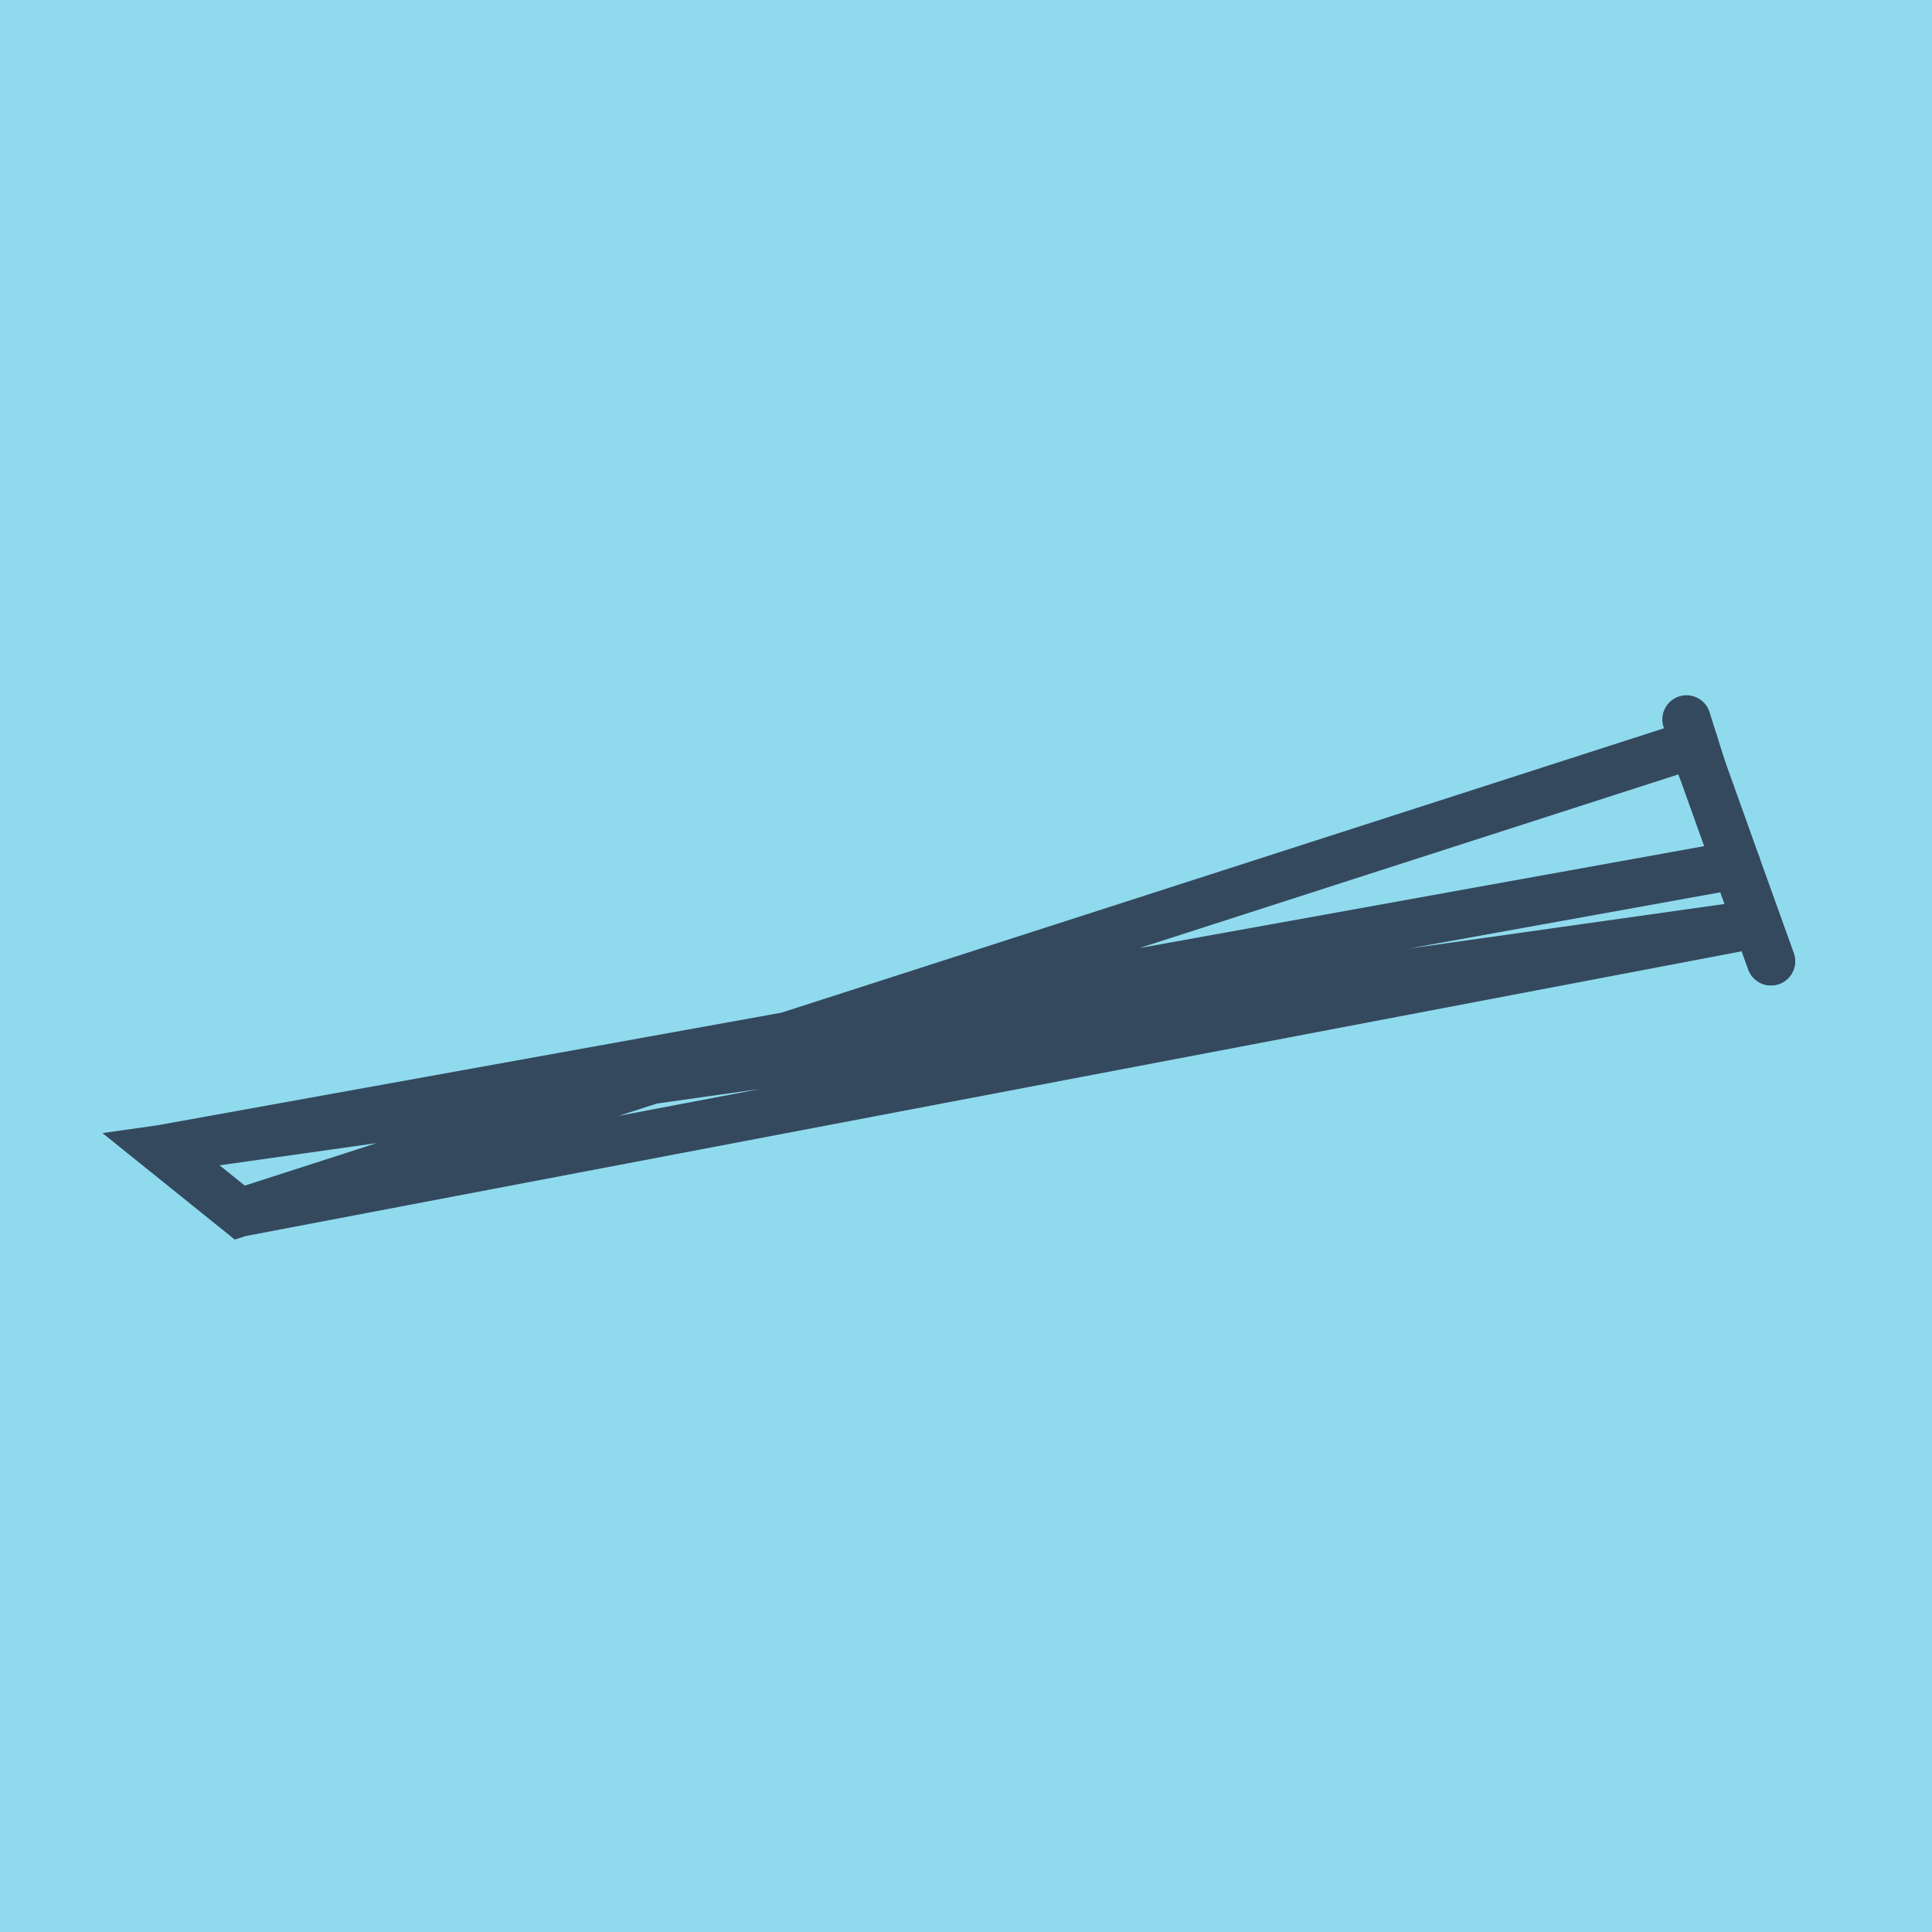
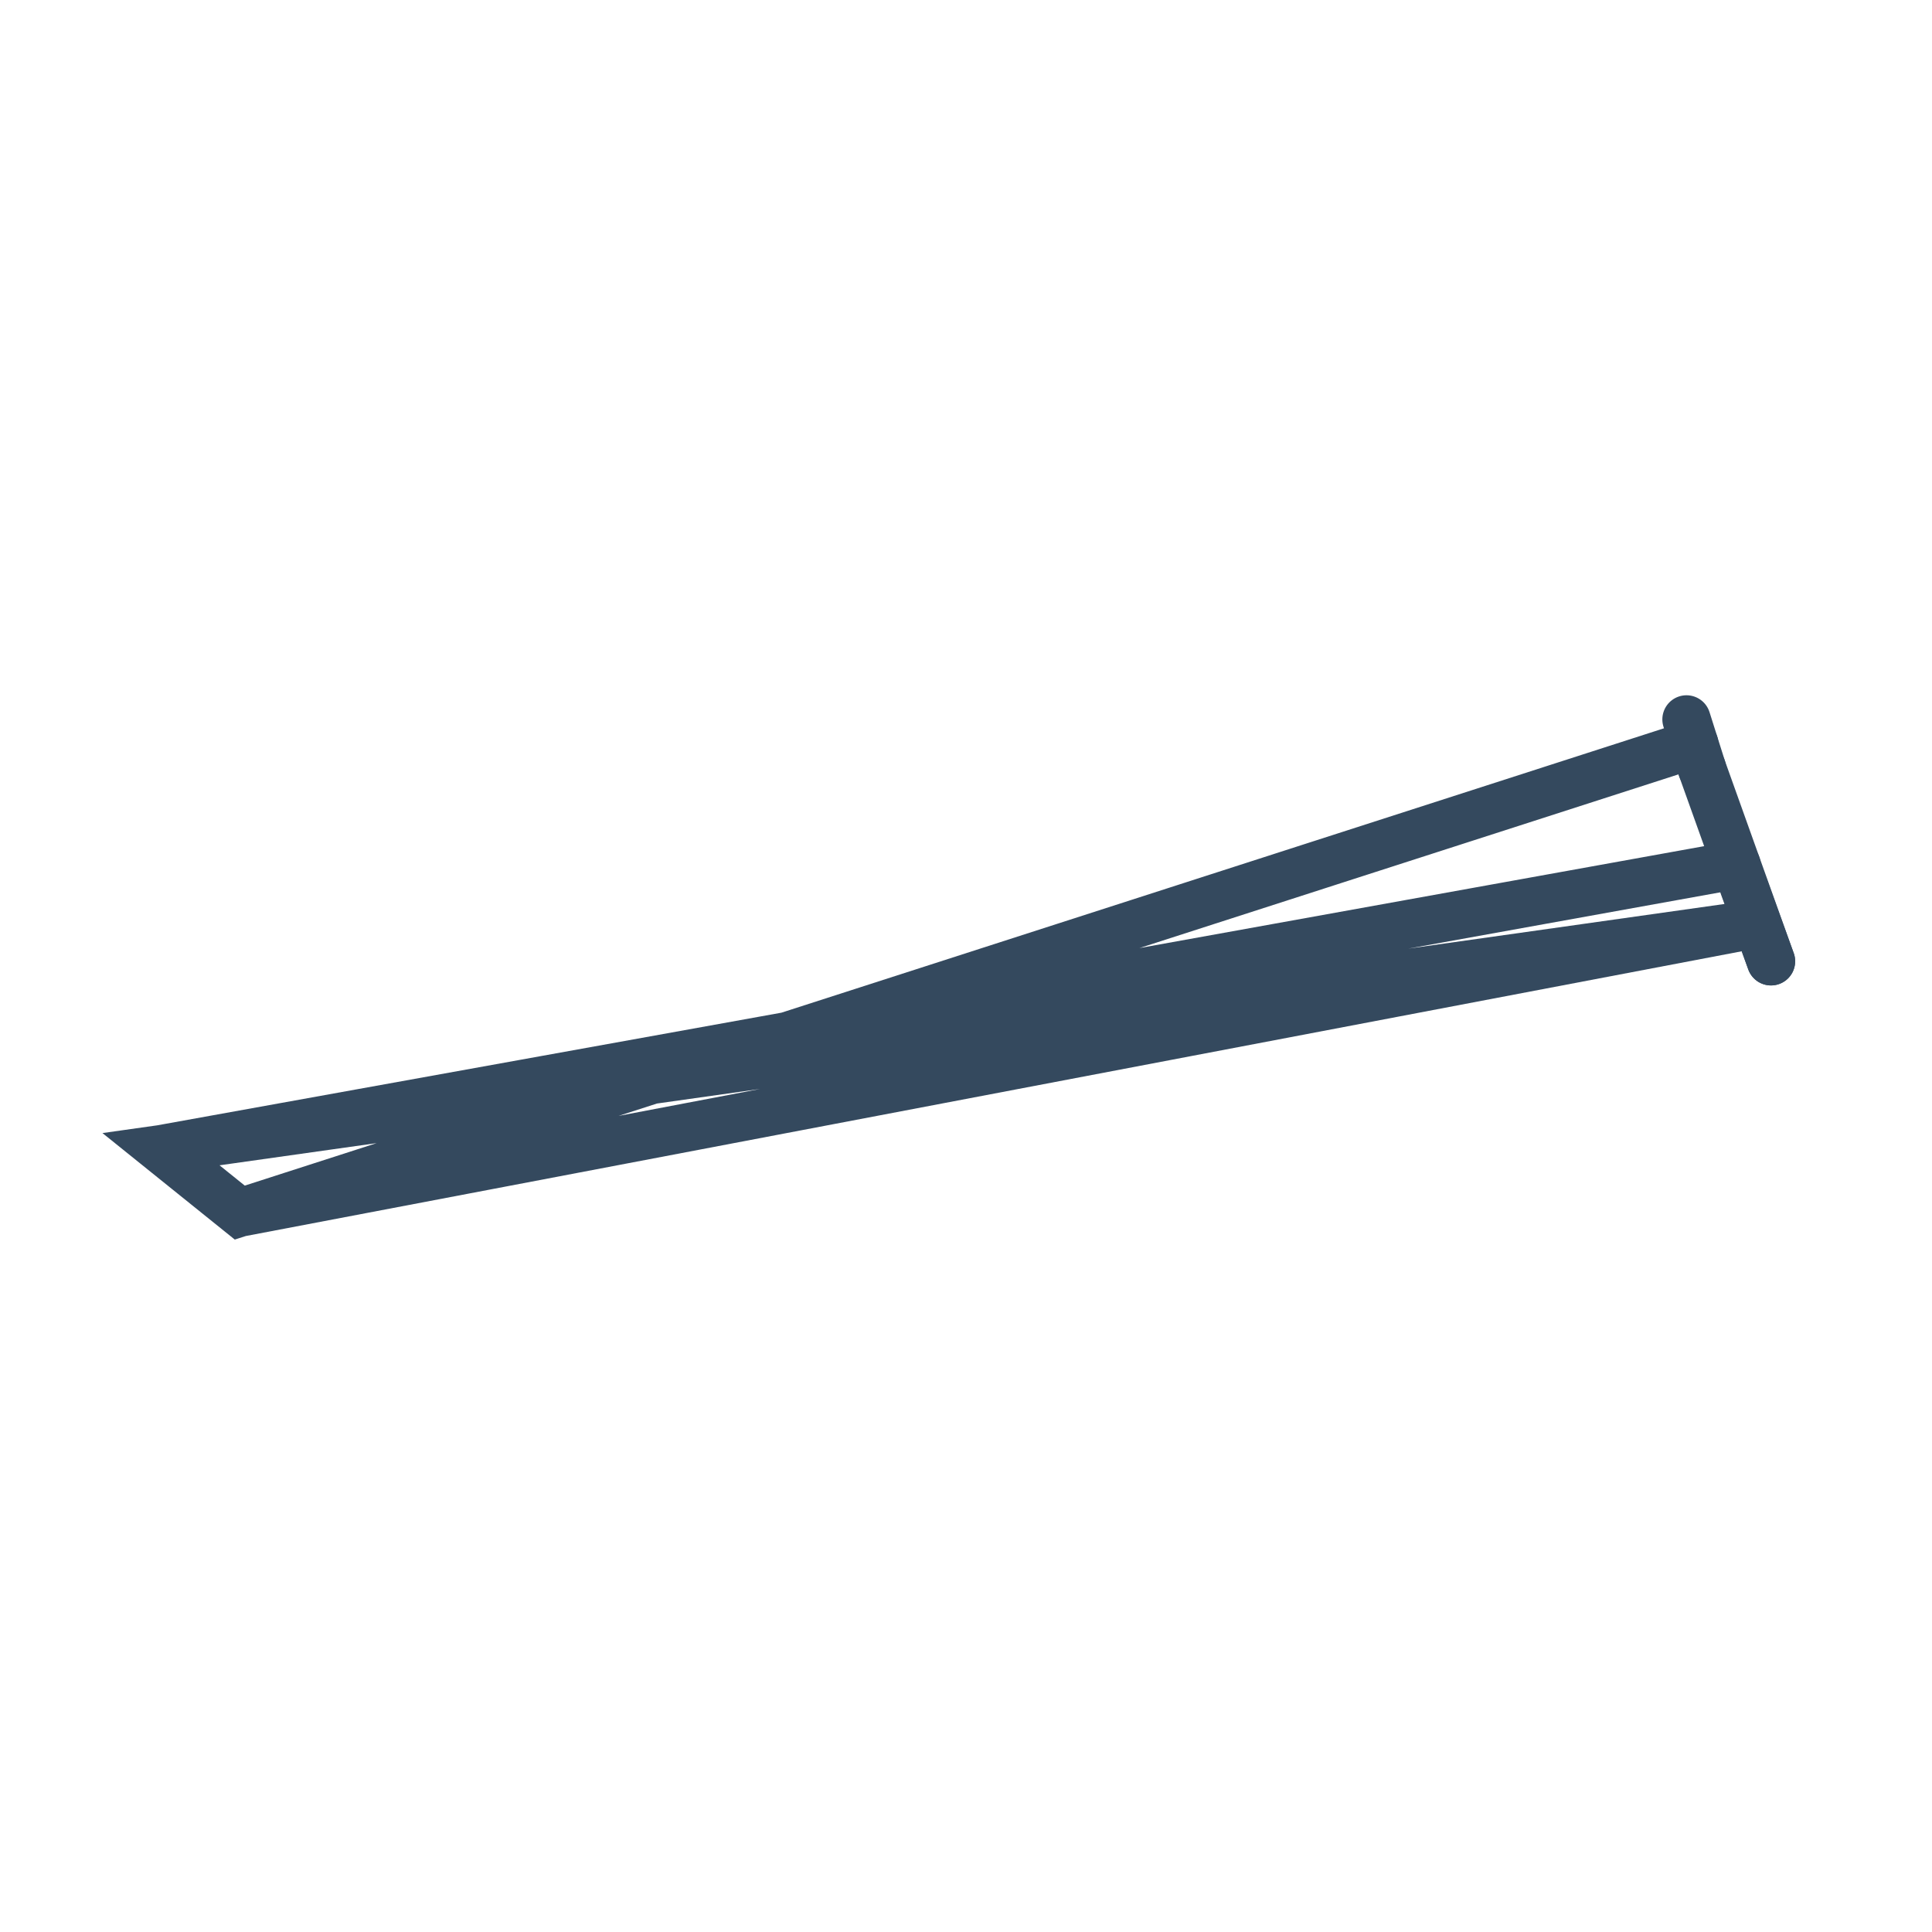
<svg xmlns="http://www.w3.org/2000/svg" viewBox="-10 -10 120 120" preserveAspectRatio="xMidYMid meet">
-   <path style="fill:#90daee" d="M-10-10h120v120H-10z" />
  <polyline stroke-linecap="round" points="95.713,37.728 100,49.707 " style="fill:none;stroke:#34495e;stroke-width: 3px" />
  <polyline stroke-linecap="round" points="98.303,45.04 100,49.707 " style="fill:none;stroke:#34495e;stroke-width: 3px" />
  <polyline stroke-linecap="round" points="94.751,34.684 95.713,37.728 " style="fill:none;stroke:#34495e;stroke-width: 3px" />
  <polyline stroke-linecap="round" points="97.856,43.718 0,61.378 4.893,65.316 99.151,47.374 0,61.378 4.893,65.316 95.232,36.206 " style="fill:none;stroke:#34495e;stroke-width: 3px" />
</svg>